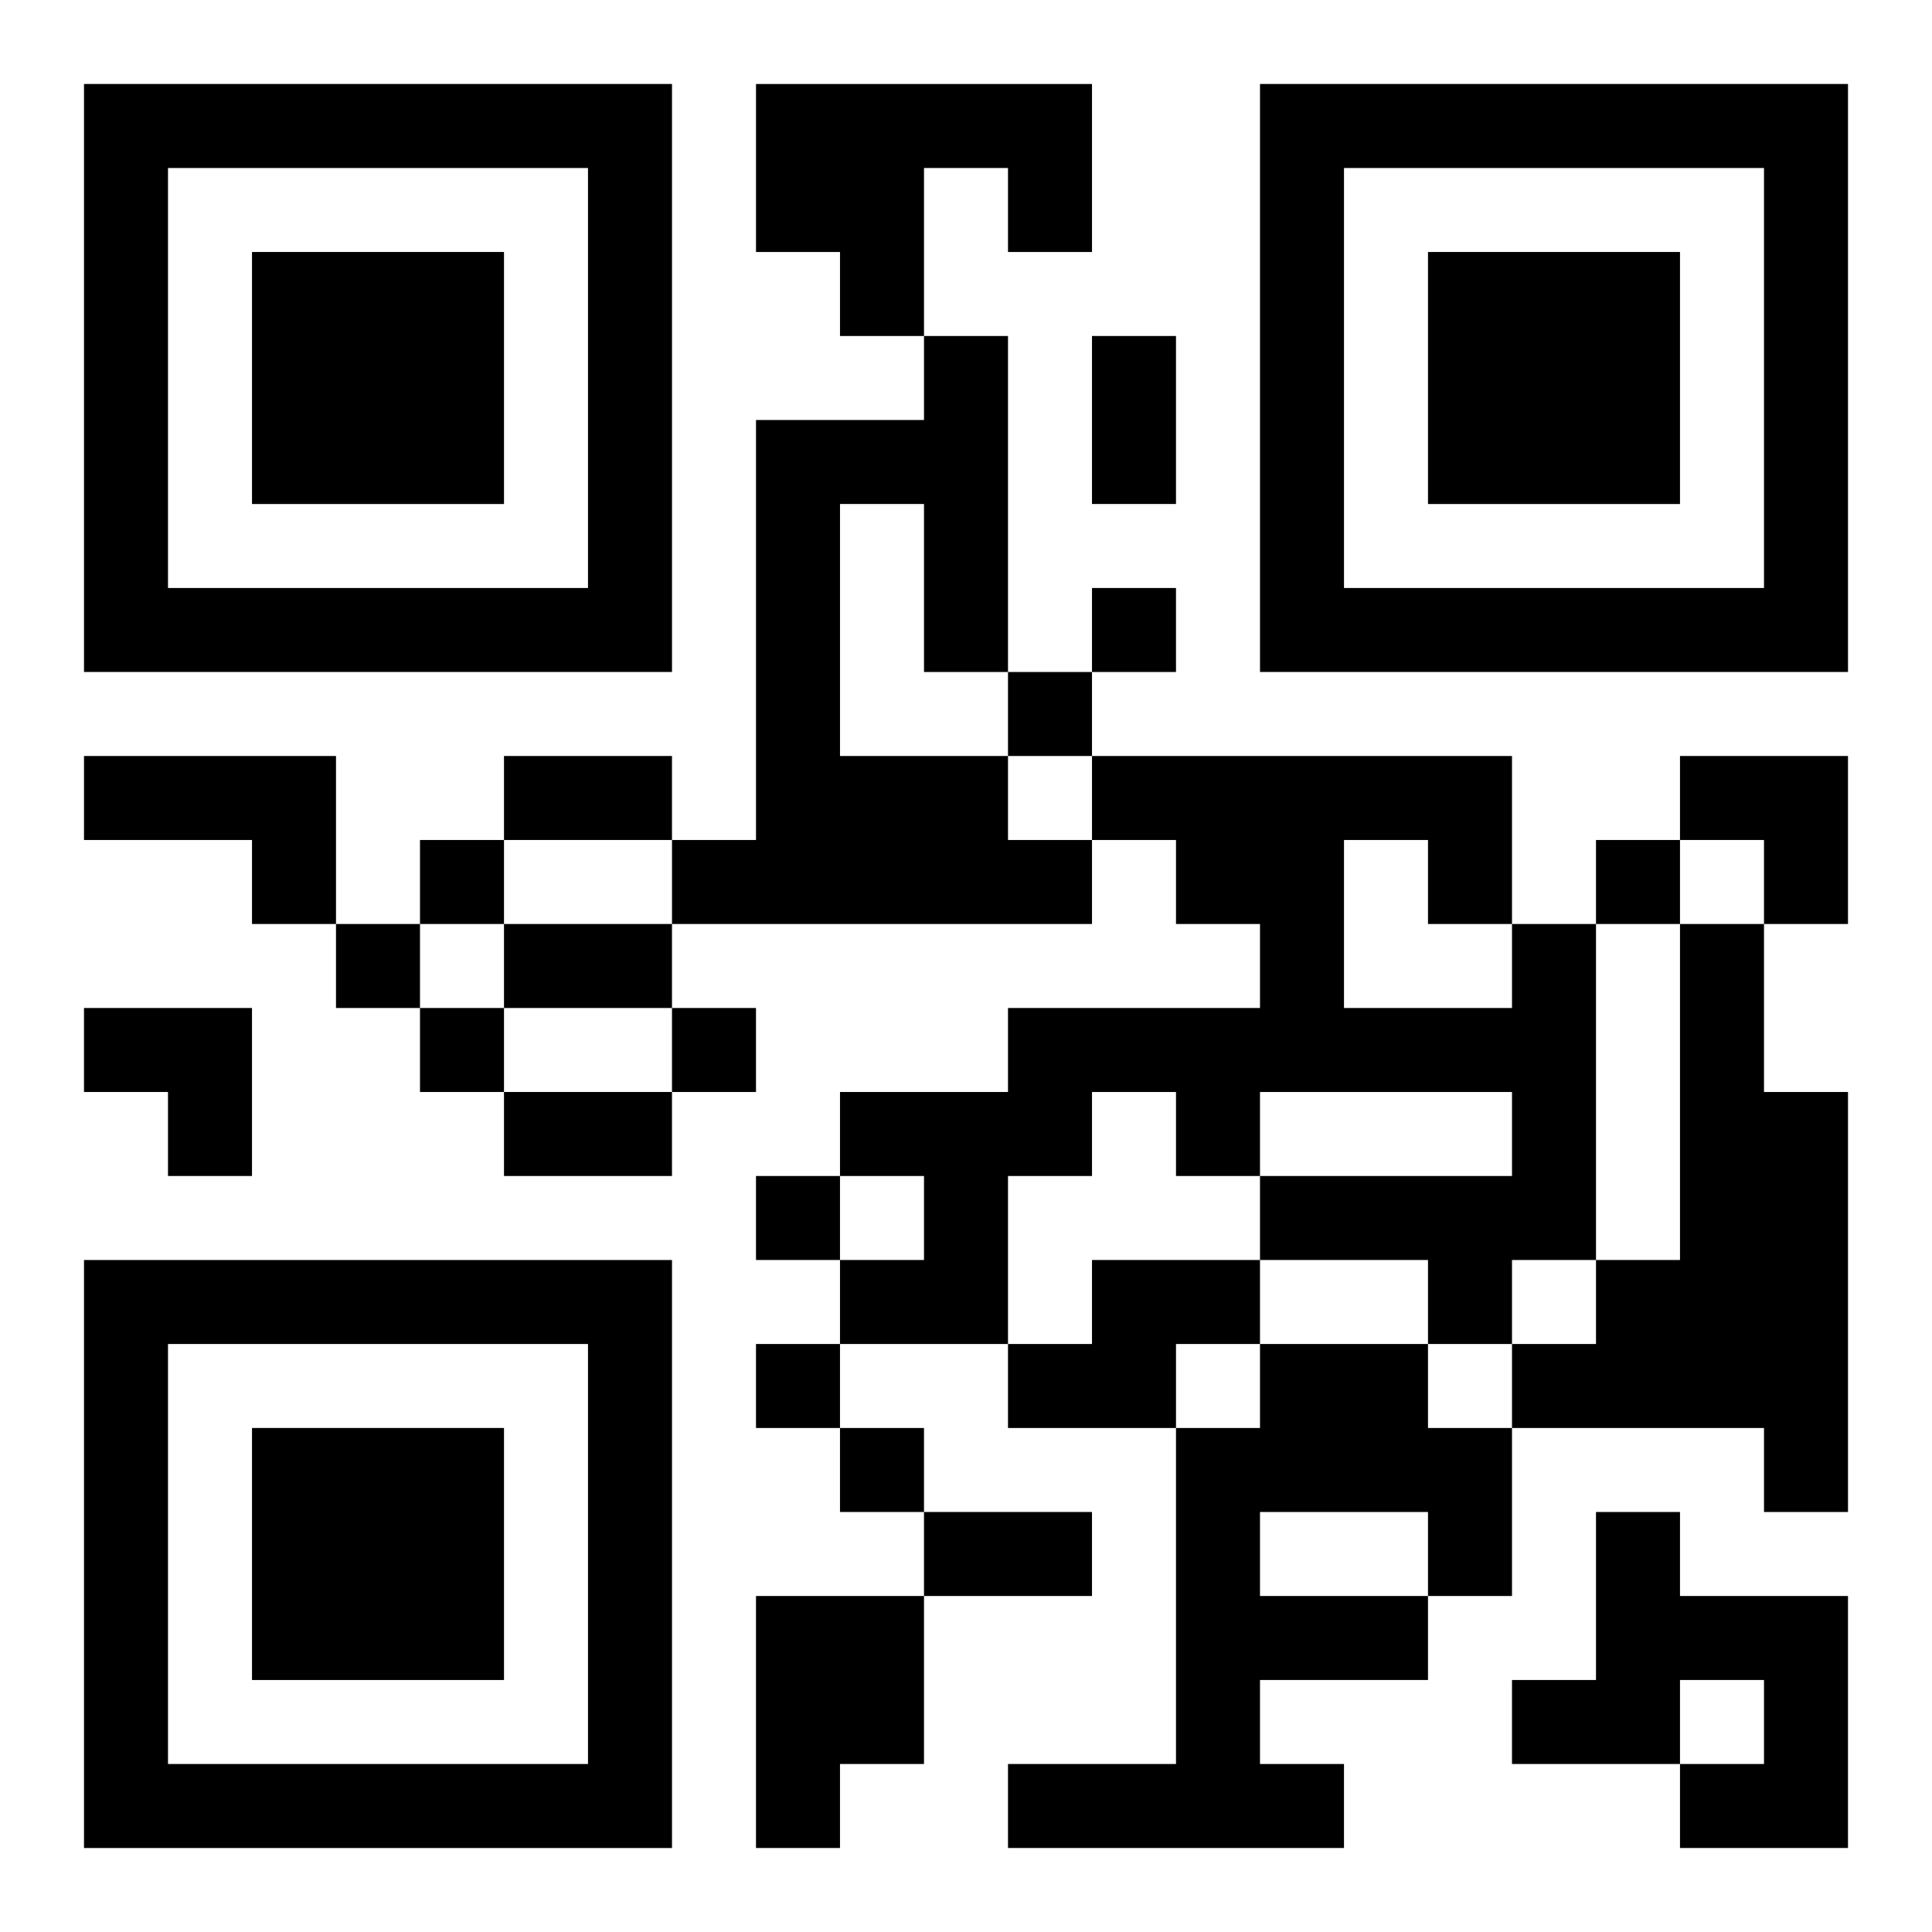
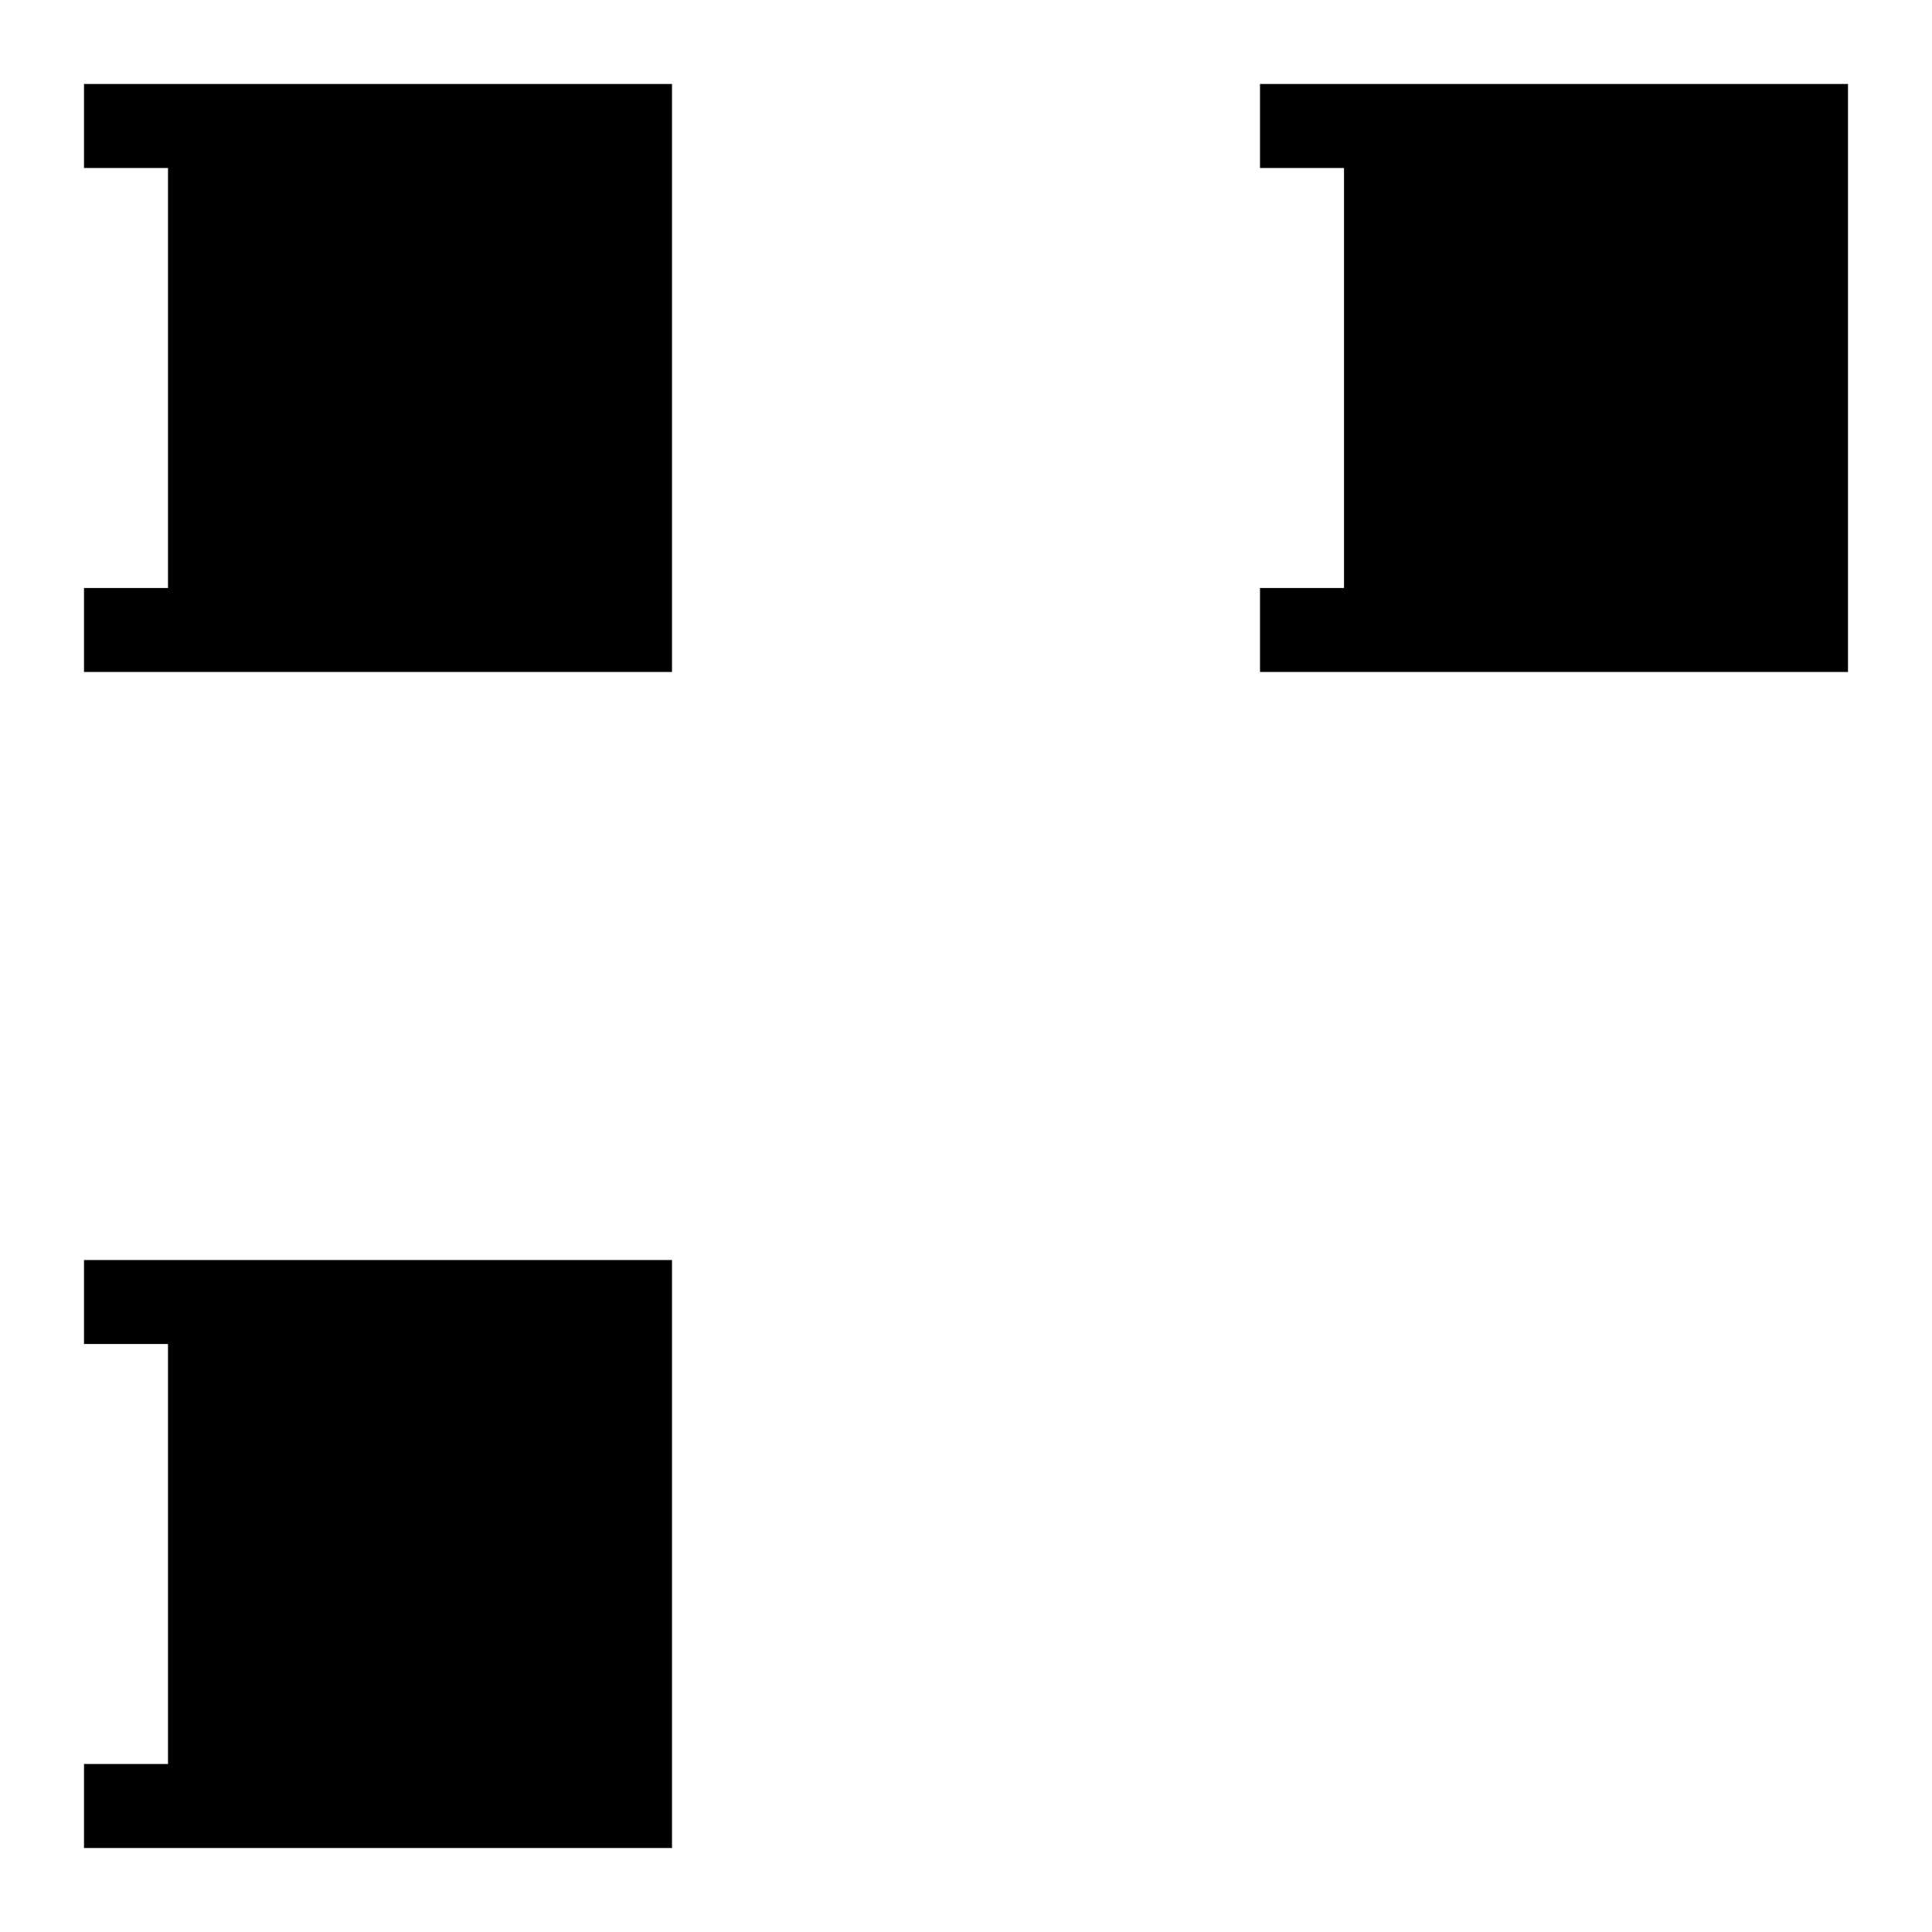
<svg xmlns="http://www.w3.org/2000/svg" xmlns:xlink="http://www.w3.org/1999/xlink" width="250" height="250" baseProfile="full" version="1.1" viewBox="-1 -1 23 23">
  <symbol id="a">
-     <path d="m0 7v7h7v-7h-7zm1 1h5v5h-5v-5zm1 1v3h3v-3h-3z" />
+     <path d="m0 7v7h7v-7h-7zm1 1v5h-5v-5zm1 1v3h3v-3h-3z" />
  </symbol>
  <use y="-7" xlink:href="#a" />
  <use y="7" xlink:href="#a" />
  <use x="14" y="-7" xlink:href="#a" />
-   <path d="m8 0h4v2h-1v-1h-1v2h-1v-1h-1v-2m2 3h1v4h-1v-2h-1v3h2v1h1v1h-5v-1h1v-5h2v-1m-10 5h3v2h-1v-1h-2v-1m17 2h1v4h-1v1h-1v-1h-2v-1h3v-1h-3v1h-1v-1h-1v1h-1v2h-2v-1h1v-1h-1v-1h2v-1h3v-1h-1v-1h-1v-1h5v2m-2-1v2h2v-1h-1v-1h-1m4 1h1v2h1v5h-1v-1h-3v-1h1v-1h1v-4m-7 4h2v1h-1v1h-2v-1h1v-1m2 1h2v1h1v2h-1v1h-2v1h1v1h-4v-1h2v-4h1v-1m0 2v1h2v-1h-2m4 0h1v1h2v3h-2v-1h1v-1h-1v1h-2v-1h1v-2m-10 1h2v2h-1v1h-1v-3m4-12v1h1v-1h-1m-1 1v1h1v-1h-1m-7 2v1h1v-1h-1m14 0v1h1v-1h-1m-15 1v1h1v-1h-1m1 1v1h1v-1h-1m3 0v1h1v-1h-1m1 2v1h1v-1h-1m0 2v1h1v-1h-1m1 1v1h1v-1h-1m3-13h1v2h-1v-2m-7 5h2v1h-2v-1m0 2h2v1h-2v-1m0 2h2v1h-2v-1m5 5h2v1h-2v-1m9-9h2v2h-1v-1h-1zm-19 3h2v2h-1v-1h-1z" />
</svg>